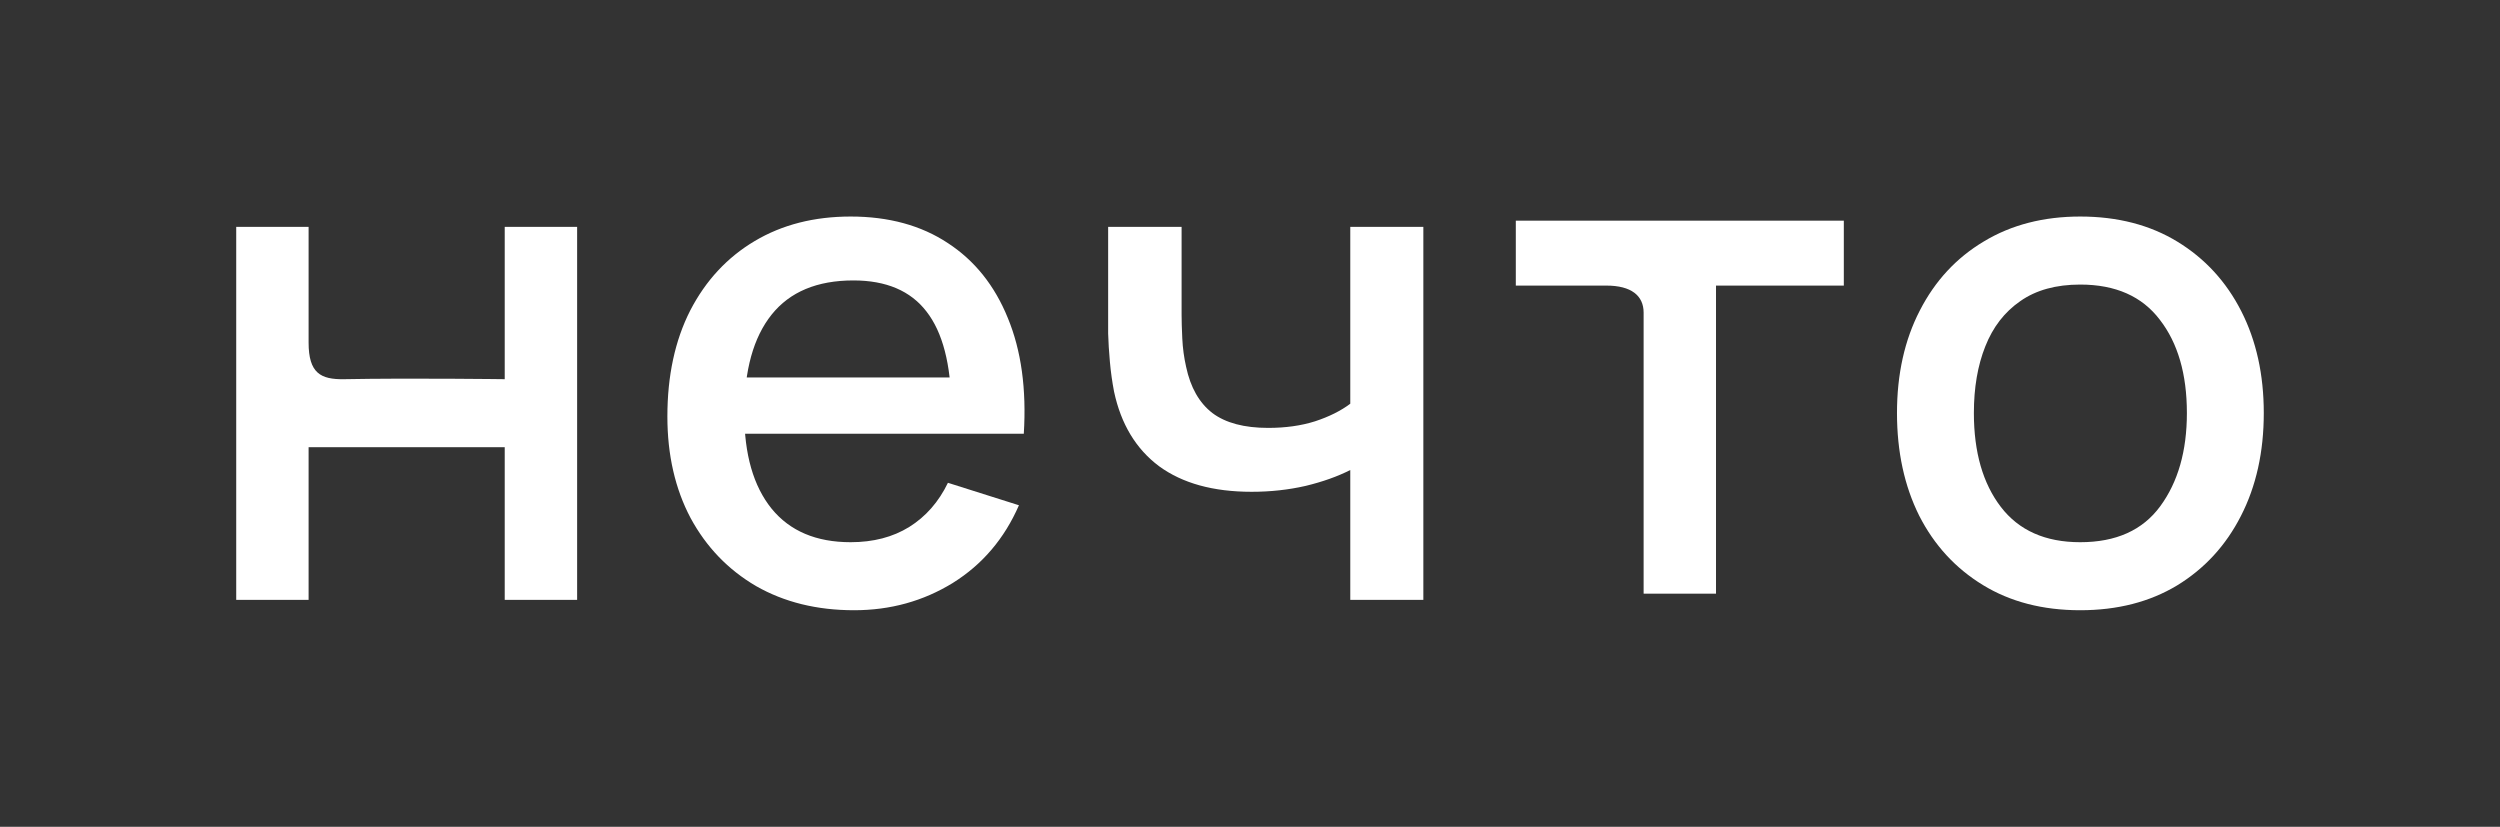
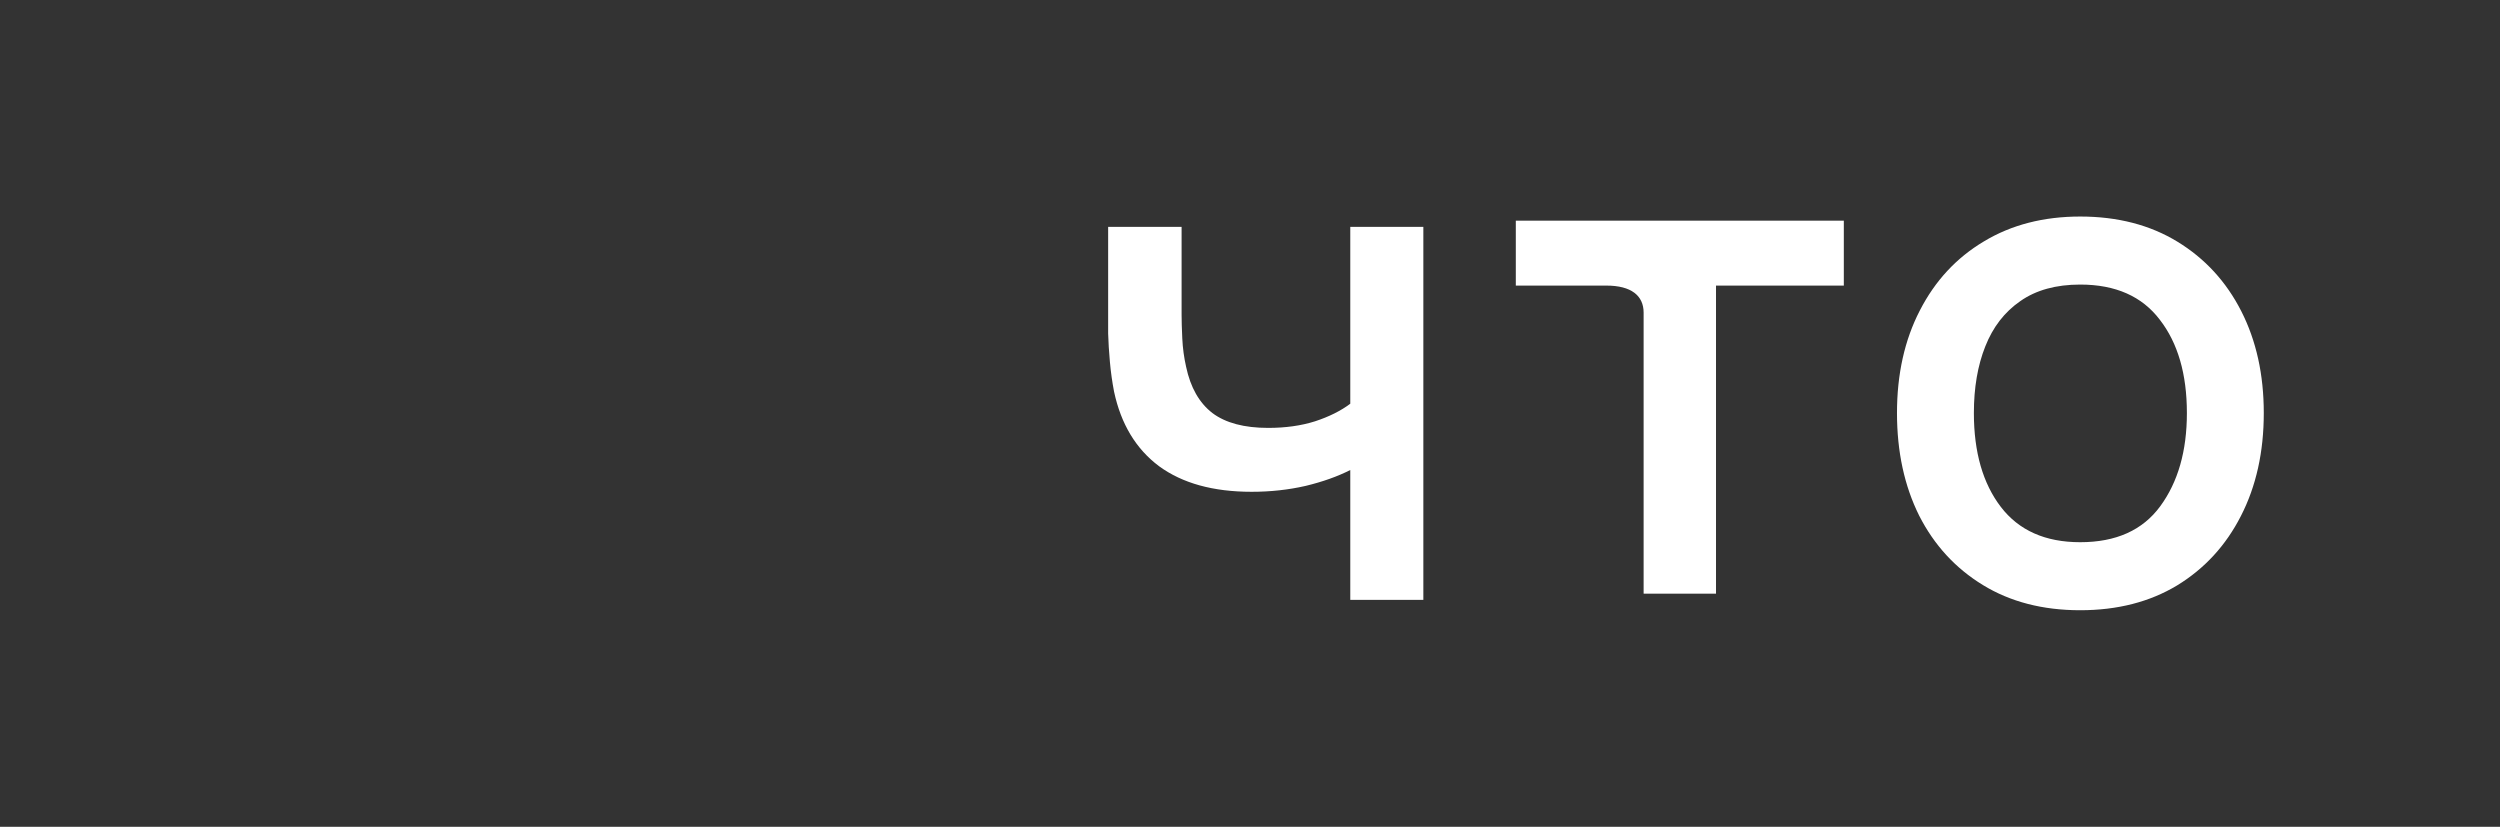
<svg xmlns="http://www.w3.org/2000/svg" width="127" height="42" viewBox="0 0 127 42" fill="none">
  <rect x="0" y="0" width="127" height="42" fill="#333333" stroke="none" />
  <g clip-path="url(#clip0_1_203)">
-     <path d="M12 30.474V11.526H15.677C15.677 11.526 15.677 14.839 15.677 17.402C15.677 18.95 16.282 19.286 17.489 19.263C20.807 19.2 25.64 19.263 25.64 19.263V11.526H29.318V30.474H25.64V22.719H15.677V30.474H12Z" fill="white" />
-     <path d="M43.387 31C41.498 31 39.839 30.591 38.407 29.772C36.988 28.942 35.88 27.79 35.082 26.316C34.296 24.83 33.903 23.111 33.903 21.158C33.903 19.088 34.29 17.292 35.064 15.772C35.85 14.252 36.941 13.076 38.337 12.246C39.733 11.415 41.358 11 43.211 11C45.147 11 46.795 11.45 48.155 12.351C49.516 13.24 50.531 14.509 51.199 16.158C51.88 17.807 52.15 19.766 52.009 22.035H48.331V20.702C48.308 18.503 47.886 16.877 47.065 15.825C46.255 14.772 45.017 14.246 43.352 14.246C41.51 14.246 40.126 14.825 39.199 15.982C38.273 17.14 37.809 18.813 37.809 21C37.809 23.082 38.273 24.696 39.199 25.842C40.126 26.977 41.463 27.544 43.211 27.544C44.361 27.544 45.352 27.287 46.185 26.772C47.029 26.246 47.686 25.497 48.155 24.526L51.762 25.667C51.023 27.363 49.903 28.678 48.402 29.614C46.9 30.538 45.229 31 43.387 31ZM36.613 22.035V19.175H50.179V22.035H36.613Z" fill="white" />
    <path d="M68.594 30.474V23.877C67.948 24.205 67.192 24.474 66.324 24.684C65.456 24.883 64.541 24.983 63.579 24.983C61.632 24.983 60.066 24.55 58.881 23.684C57.708 22.807 56.946 21.544 56.594 19.895C56.5 19.404 56.429 18.901 56.383 18.386C56.336 17.86 56.306 17.38 56.294 16.947C56.294 16.515 56.294 16.193 56.294 15.982V11.526H60.025V15.982C60.025 16.287 60.036 16.69 60.06 17.193C60.083 17.684 60.148 18.164 60.254 18.632C60.476 19.684 60.922 20.468 61.591 20.983C62.259 21.485 63.204 21.737 64.424 21.737C65.303 21.737 66.095 21.626 66.799 21.404C67.514 21.17 68.113 20.871 68.594 20.509V11.526H72.306V30.474H68.594Z" fill="white" />
    <path d="M83.496 30.157C83.496 30.157 83.496 21.456 83.496 15.881C83.496 15.021 82.868 14.508 81.606 14.508C79.808 14.508 77.003 14.508 77.003 14.508V11.21H93.666V14.508H87.173V30.157H83.496Z" fill="white" />
    <path d="M105.674 31C103.774 31 102.126 30.573 100.73 29.719C99.334 28.866 98.255 27.69 97.493 26.193C96.742 24.684 96.367 22.947 96.367 20.983C96.367 19.006 96.754 17.269 97.528 15.772C98.302 14.263 99.387 13.094 100.783 12.263C102.179 11.421 103.809 11 105.674 11C107.575 11 109.223 11.427 110.619 12.281C112.015 13.134 113.094 14.31 113.856 15.807C114.619 17.304 115 19.029 115 20.983C115 22.959 114.613 24.702 113.839 26.21C113.076 27.708 111.997 28.883 110.601 29.737C109.205 30.579 107.563 31 105.674 31ZM105.674 27.544C107.493 27.544 108.847 26.936 109.739 25.719C110.642 24.491 111.094 22.912 111.094 20.983C111.094 19.006 110.636 17.427 109.721 16.246C108.818 15.053 107.469 14.456 105.674 14.456C104.443 14.456 103.428 14.737 102.63 15.298C101.833 15.848 101.24 16.614 100.853 17.596C100.466 18.567 100.273 19.696 100.273 20.983C100.273 22.971 100.73 24.561 101.645 25.754C102.56 26.947 103.903 27.544 105.674 27.544Z" fill="white" />
  </g>
  <defs>
    <clipPath id="clip0_1_203">
      <rect width="103" height="20" fill="white" transform="translate(12 11)" />
    </clipPath>
  </defs>
</svg>